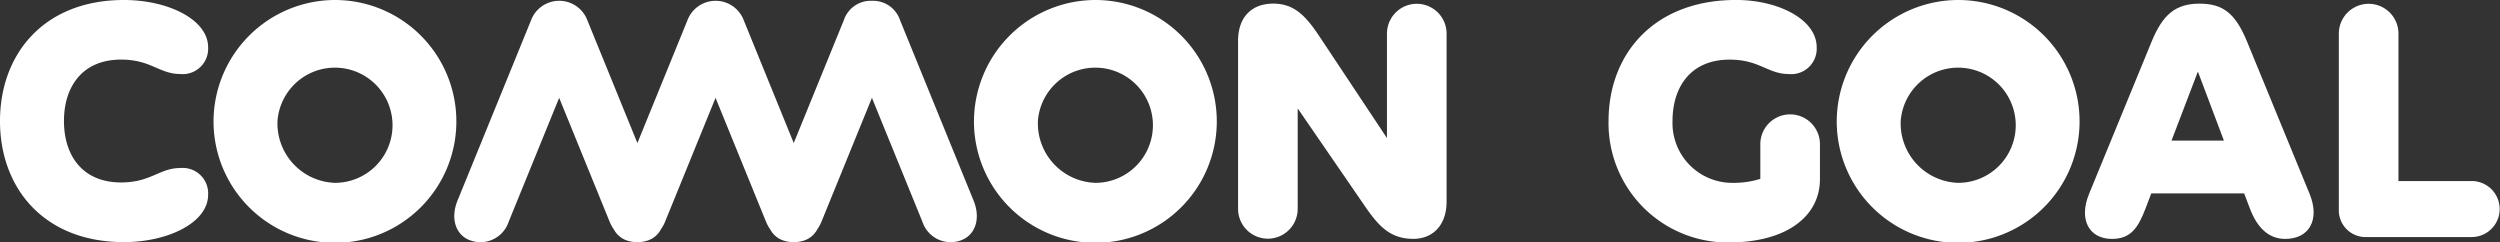
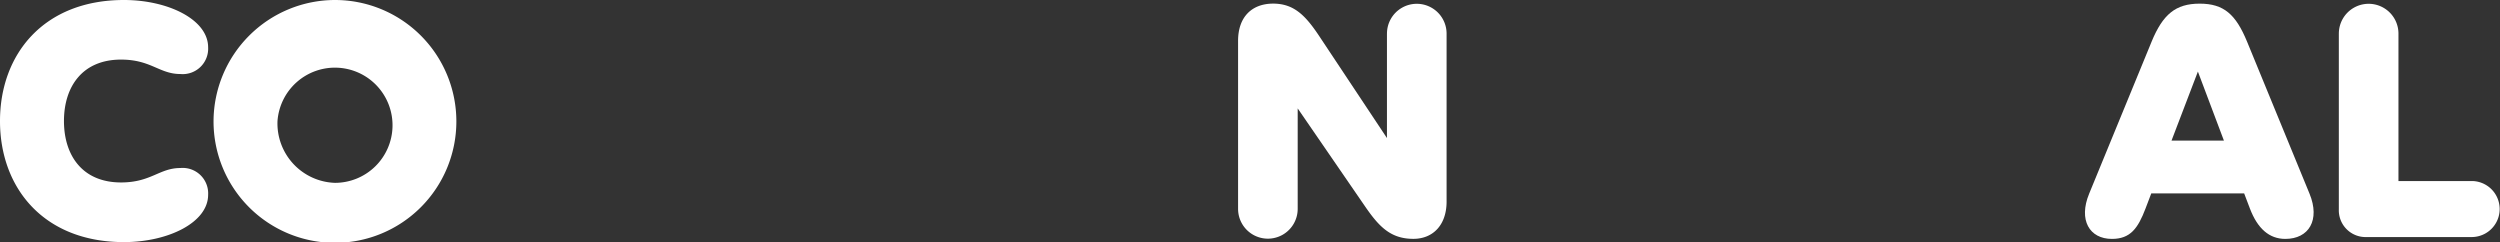
<svg xmlns="http://www.w3.org/2000/svg" width="260" height="25.216" viewBox="0 0 260 25.216">
  <rect x="0" y="0" width="260" height="25.216" fill="#333333" stroke="none" />
  <g id="CommonGoal_Logo" transform="translate(-39.284 -61.237)">
    <path id="Path_656" data-name="Path 656" d="M601.5,65.951V76.812l-7.065-10.635c-1.428-2.142-2.63-3.345-4.773-3.345-2.179,0-3.645,1.353-3.645,3.871V84.177a3.1,3.1,0,1,0,6.2,0V73.73l7.028,10.222c1.428,2.067,2.63,3.344,5,3.344,2.067,0,3.457-1.466,3.457-3.871V65.951a3.1,3.1,0,1,0-6.2,0" transform="translate(-417.973 -1.219)" fill="#fff" />
    <path id="Path_657" data-name="Path 657" d="M971.748,69.9l2.706,7.178h-5.449Zm-4.811-3.119-6.5,15.821c-1.128,2.743.037,4.7,2.368,4.7,1.916,0,2.706-1.09,3.495-3.157l.6-1.578h9.658l.6,1.578c.789,2.067,1.992,3.157,3.683,3.157,2.442,0,3.645-1.954,2.517-4.7l-6.5-15.821c-1.164-2.819-2.405-3.946-4.923-3.946s-3.833,1.127-5,3.946" transform="translate(-703.883 -1.219)" fill="#fff" />
    <path id="Path_658" data-name="Path 658" d="M1072.114,65.951V84.216a2.783,2.783,0,0,0,2.894,2.893h10.973a2.913,2.913,0,0,0,0-5.825h-7.666V65.951a3.1,3.1,0,1,0-6.2,0" transform="translate(-789.591 -1.219)" fill="#fff" />
-     <path id="Path_659" data-name="Path 659" d="M283.333,61.585a2.959,2.959,0,0,0-2.926,2.022L275.2,76.378,270,63.607a3.129,3.129,0,0,0-5.853,0l-5.206,12.772-5.206-12.772a3.129,3.129,0,0,0-5.853,0L240.25,82.322c-.79,1.879-.226,3.683,1.39,4.209a3.093,3.093,0,0,0,3.908-1.954l5.256-12.9,5.256,12.9a4.047,4.047,0,0,0,.43.78,2.408,2.408,0,0,0,1.414,1.175,3.515,3.515,0,0,0,2.064,0,2.41,2.41,0,0,0,1.414-1.175,4.042,4.042,0,0,0,.43-.78l5.256-12.9,5.256,12.9a4.077,4.077,0,0,0,.43.78,2.41,2.41,0,0,0,1.414,1.175,3.516,3.516,0,0,0,2.064,0,2.41,2.41,0,0,0,1.414-1.175,4.069,4.069,0,0,0,.43-.78l5.256-12.9,5.256,12.9a3.093,3.093,0,0,0,3.908,1.954c1.616-.526,2.18-2.33,1.391-4.209l-7.629-18.715a2.957,2.957,0,0,0-2.845-2.023h-.081" transform="translate(-153.367 -0.265)" fill="#fff" />
    <path id="Path_660" data-name="Path 660" d="M39.284,73.827c0,6.952,4.547,12.589,12.89,12.589,4.585,0,8.756-2.029,8.756-4.923a2.649,2.649,0,0,0-2.893-2.781c-2.18,0-3.044,1.5-6.163,1.5-4.058,0-5.938-2.856-5.938-6.388s1.88-6.389,5.938-6.389c3.119,0,3.983,1.5,6.163,1.5A2.648,2.648,0,0,0,60.93,66.16c0-2.894-4.172-4.923-8.756-4.923-8.343,0-12.89,5.637-12.89,12.59" transform="translate(0)" fill="#fff" />
    <path id="Path_661" data-name="Path 661" d="M140.233,73.827a5.99,5.99,0,1,1,5.976,6.426,6.186,6.186,0,0,1-5.976-6.426m-6.651,0a12.627,12.627,0,1,0,12.627-12.59,12.654,12.654,0,0,0-12.627,12.59" transform="translate(-72.09)" fill="#fff" />
-     <path id="Path_662" data-name="Path 662" d="M476.02,73.827A5.99,5.99,0,1,1,482,80.253a6.185,6.185,0,0,1-5.976-6.426m-6.652,0A12.627,12.627,0,1,0,482,61.237a12.654,12.654,0,0,0-12.627,12.59" transform="translate(-328.796)" fill="#fff" />
-     <path id="Path_663" data-name="Path 663" d="M749.618,73.827a12.4,12.4,0,0,0,12.439,12.627c6.276,0,9.546-2.856,9.546-6.577V76.232a3.1,3.1,0,1,0-6.2,0v3.608a9.382,9.382,0,0,1-2.932.413,6.211,6.211,0,0,1-6.2-6.426c0-3.533,1.879-6.389,5.937-6.389,3.119,0,3.984,1.5,6.163,1.5a2.648,2.648,0,0,0,2.893-2.781c0-2.894-3.983-4.923-8.38-4.923-8.568,0-13.266,5.637-13.266,12.59" transform="translate(-543.045)" fill="#fff" />
-     <path id="Path_664" data-name="Path 664" d="M857.042,73.827a5.99,5.99,0,1,1,5.975,6.426,6.185,6.185,0,0,1-5.975-6.426m-6.652,0a12.627,12.627,0,1,0,12.627-12.59,12.654,12.654,0,0,0-12.627,12.59" transform="translate(-620.085)" fill="#fff" />
  </g>
</svg>